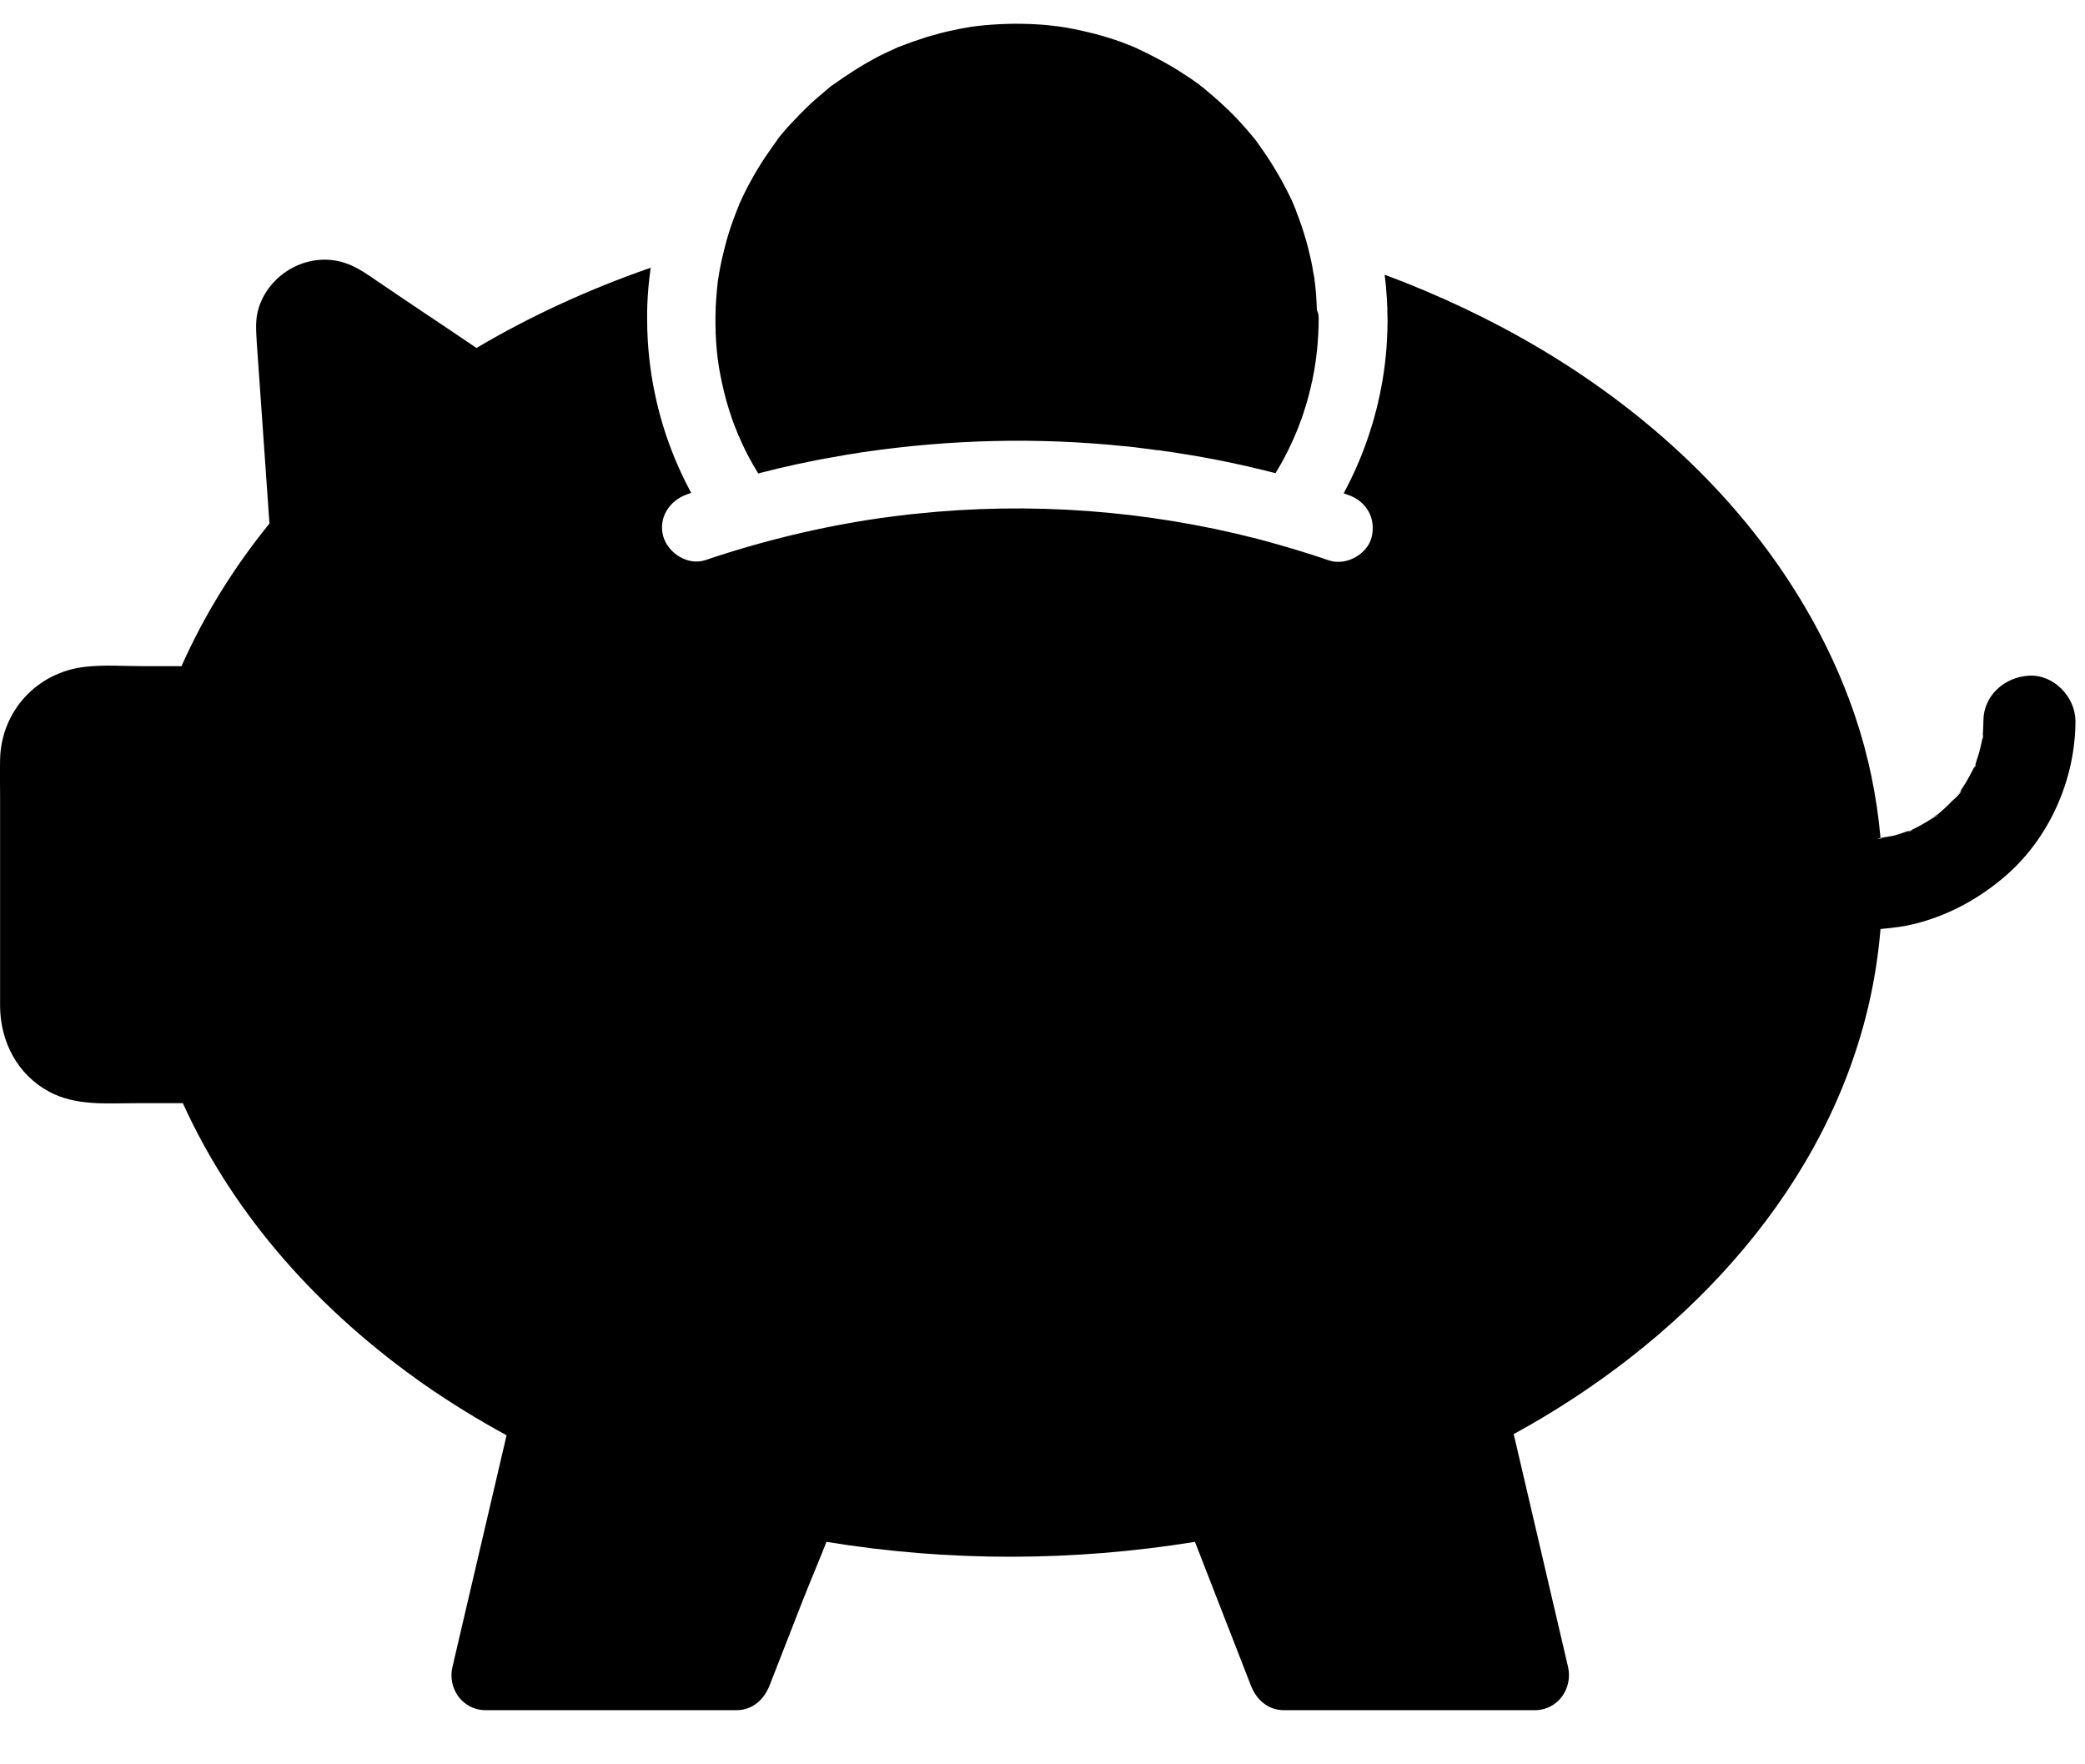
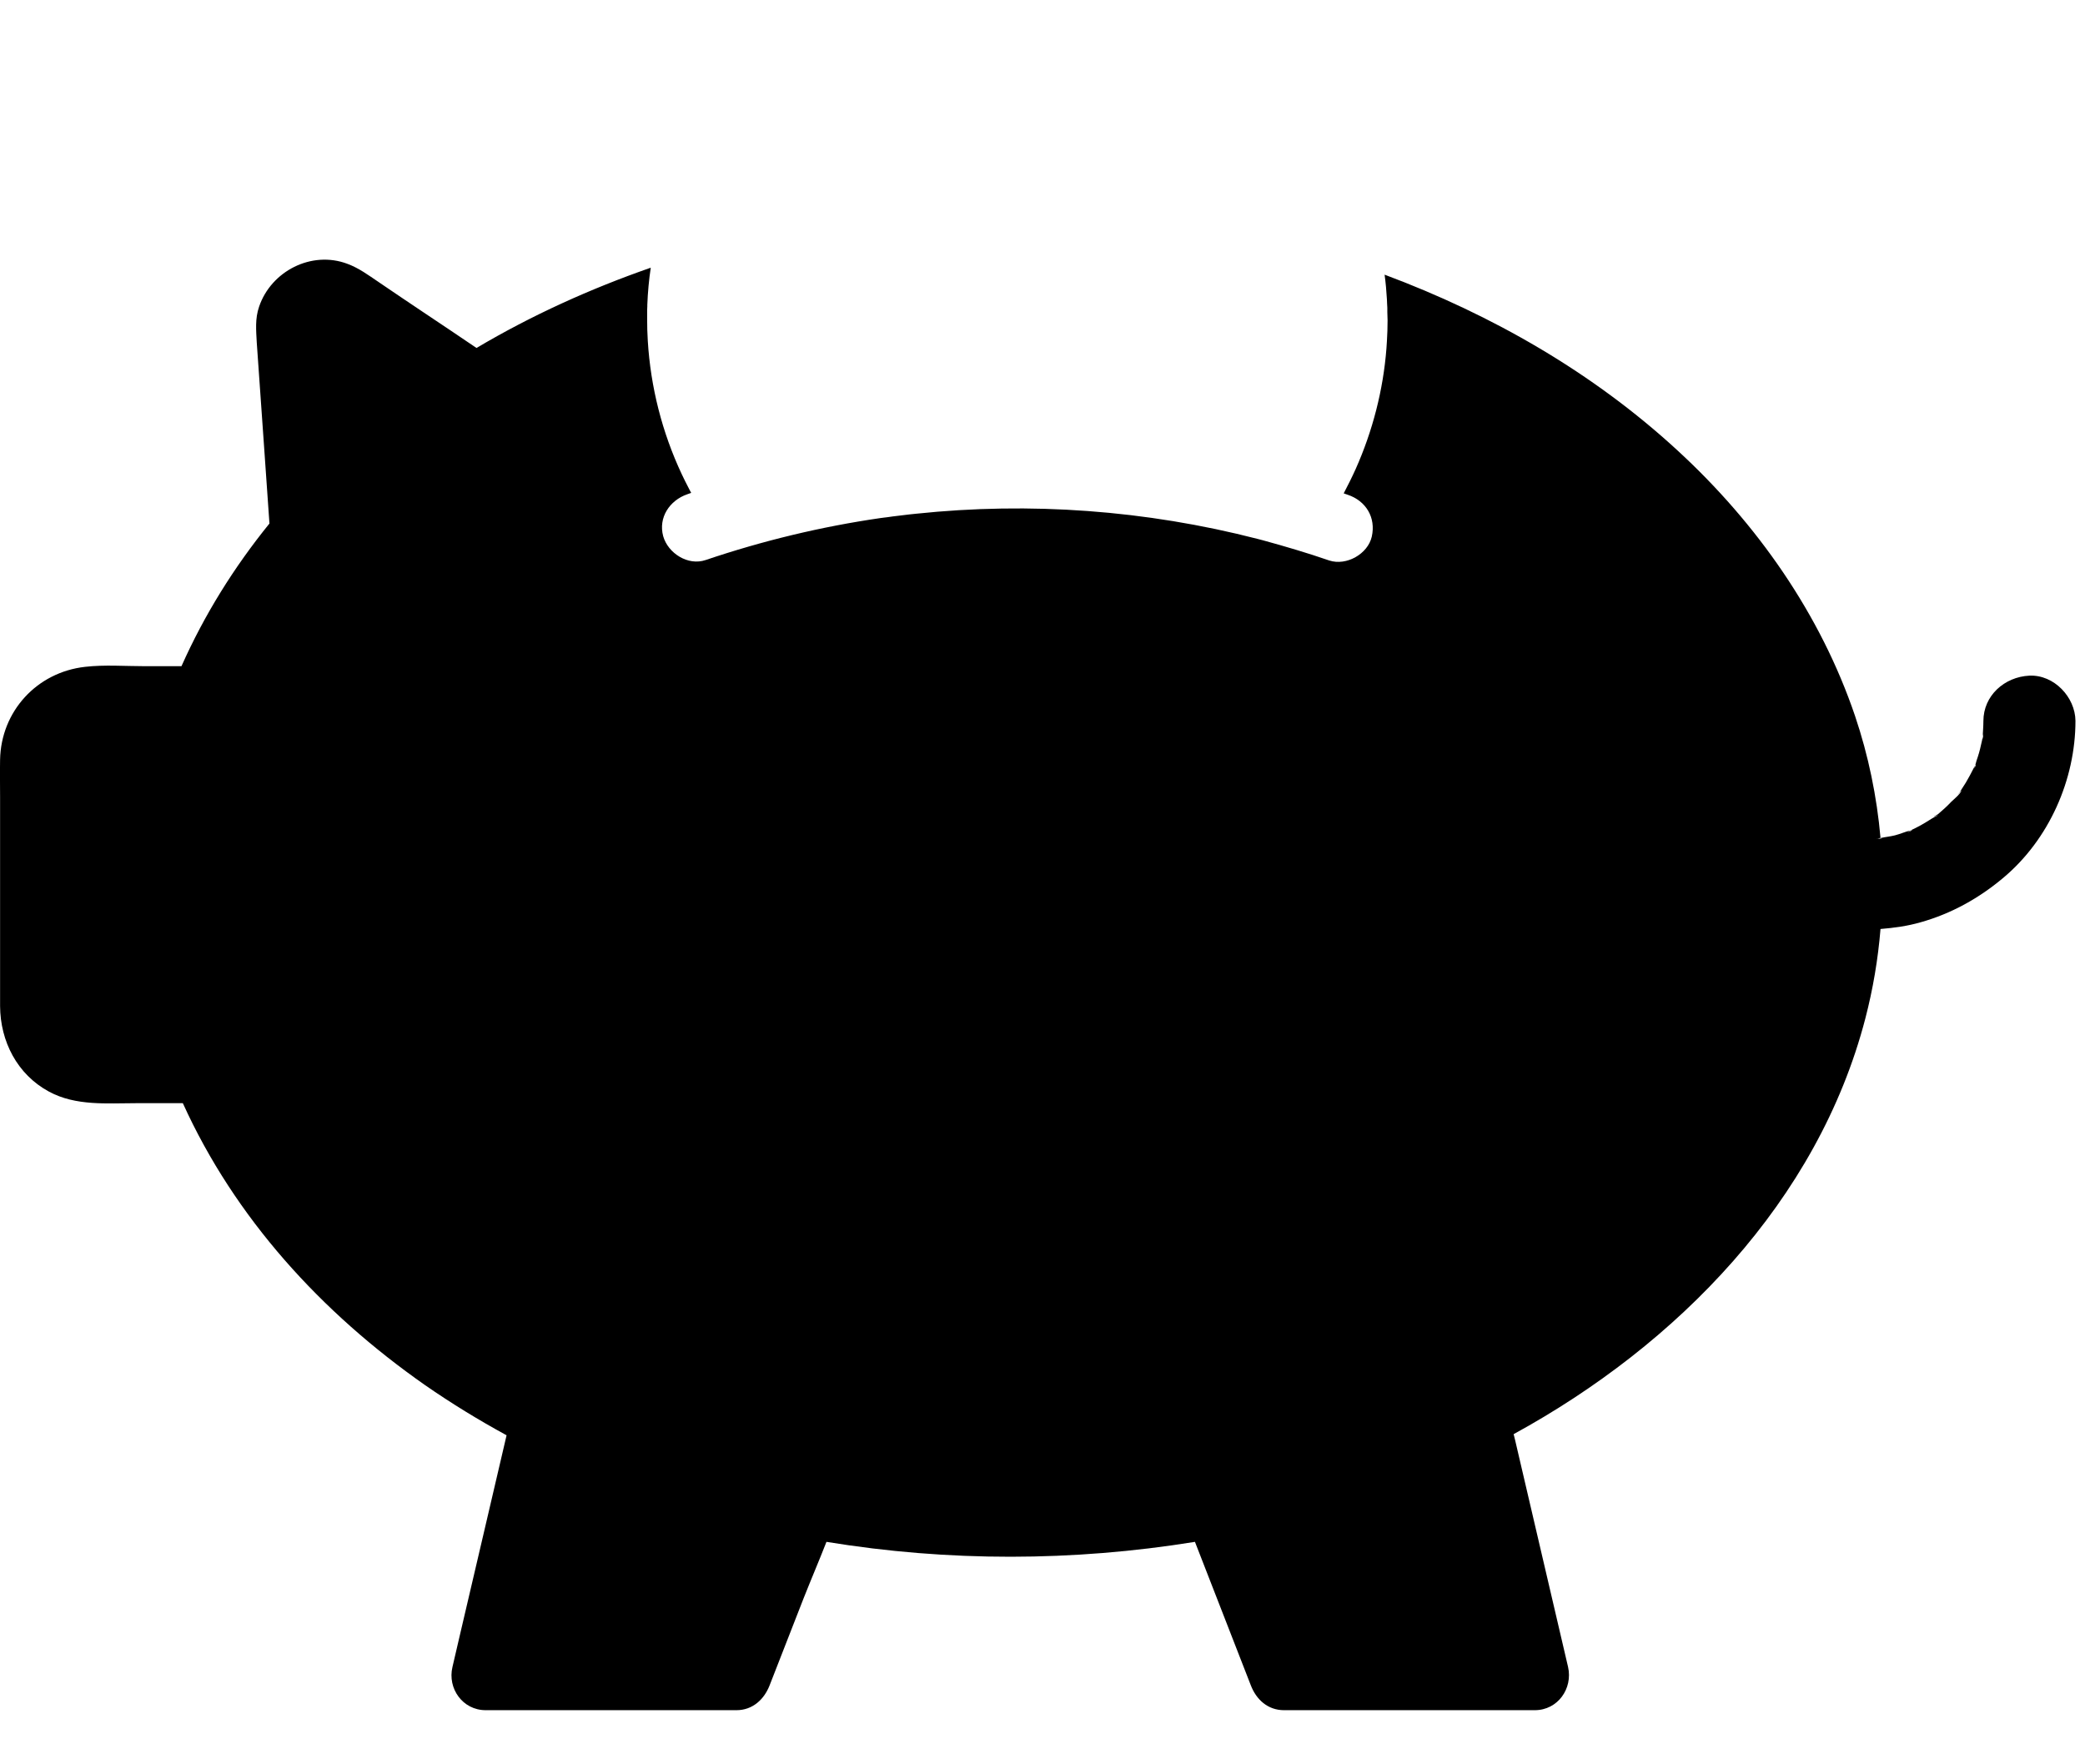
<svg xmlns="http://www.w3.org/2000/svg" width="26" height="22" viewBox="0 0 26 22" fill="none">
  <path d="M25.306 8.425C24.996 8.44 24.733 8.674 24.733 8.991C24.733 9.056 24.727 9.121 24.724 9.186C24.724 9.181 24.727 9.178 24.727 9.172C24.742 9.101 24.716 9.296 24.724 9.186C24.719 9.22 24.713 9.251 24.704 9.285C24.69 9.353 24.67 9.421 24.647 9.486C24.644 9.494 24.639 9.52 24.63 9.545C24.653 9.509 24.627 9.574 24.613 9.591C24.619 9.585 24.624 9.565 24.63 9.545C24.627 9.551 24.621 9.562 24.613 9.576C24.581 9.639 24.55 9.698 24.515 9.757C24.495 9.789 24.475 9.82 24.455 9.851C24.45 9.862 24.441 9.871 24.435 9.882C24.398 9.93 24.407 9.921 24.458 9.856C24.455 9.893 24.361 9.97 24.335 9.995C24.284 10.049 24.229 10.1 24.172 10.148C24.149 10.168 24.069 10.199 24.143 10.173C24.221 10.145 24.117 10.187 24.095 10.204C24.037 10.241 23.977 10.278 23.917 10.309C23.886 10.326 23.857 10.34 23.825 10.354C23.828 10.354 23.828 10.354 23.831 10.354C23.897 10.337 23.722 10.405 23.817 10.36C23.82 10.36 23.823 10.357 23.825 10.354C23.759 10.371 23.697 10.399 23.631 10.416C23.573 10.431 23.51 10.436 23.45 10.45V10.453C23.468 10.45 23.473 10.453 23.45 10.456C23.442 10.456 23.433 10.459 23.416 10.459H23.413C23.41 10.459 23.404 10.462 23.402 10.462C23.404 10.459 23.407 10.459 23.413 10.459C23.424 10.456 23.439 10.45 23.45 10.447C23.404 9.93 23.299 9.421 23.133 8.929C22.703 7.659 21.91 6.528 20.919 5.617C19.866 4.647 18.609 3.926 17.266 3.425C17.28 3.527 17.289 3.629 17.295 3.734C17.297 3.767 17.297 3.804 17.3 3.838C17.3 3.847 17.3 3.855 17.3 3.861C17.3 3.872 17.3 3.883 17.3 3.892C17.3 3.926 17.303 3.957 17.303 3.991V4.002C17.303 4.084 17.3 4.169 17.295 4.251C17.292 4.282 17.292 4.313 17.289 4.344C17.249 4.862 17.117 5.374 16.905 5.849C16.859 5.951 16.808 6.053 16.756 6.152L16.805 6.169C17.034 6.245 17.16 6.454 17.106 6.692C17.057 6.907 16.791 7.059 16.576 6.989C16.304 6.895 16.026 6.813 15.748 6.737C15.726 6.731 15.706 6.726 15.683 6.72C14.288 6.361 12.845 6.256 11.422 6.406C11.394 6.409 11.365 6.412 11.336 6.415C11.268 6.423 11.199 6.432 11.13 6.44C11.11 6.443 11.087 6.446 11.067 6.449C11.039 6.451 11.01 6.457 10.979 6.46C10.24 6.567 9.51 6.743 8.8 6.983C8.579 7.059 8.33 6.898 8.27 6.686C8.207 6.454 8.35 6.239 8.571 6.163L8.619 6.146C8.608 6.123 8.594 6.101 8.582 6.075C8.553 6.021 8.528 5.968 8.502 5.914C8.256 5.391 8.113 4.825 8.078 4.251C8.072 4.161 8.07 4.067 8.07 3.977C8.07 3.951 8.07 3.926 8.07 3.9C8.07 3.875 8.07 3.849 8.072 3.821C8.072 3.816 8.072 3.807 8.072 3.801C8.078 3.646 8.092 3.49 8.115 3.338C7.36 3.601 6.629 3.932 5.942 4.339C5.725 4.192 5.507 4.045 5.289 3.9C5.101 3.773 4.909 3.646 4.72 3.516C4.594 3.431 4.476 3.343 4.333 3.29C3.884 3.12 3.38 3.383 3.231 3.824C3.179 3.974 3.194 4.121 3.202 4.274C3.234 4.709 3.262 5.148 3.294 5.583C3.317 5.897 3.337 6.214 3.36 6.528C2.916 7.076 2.549 7.665 2.263 8.307H1.805C1.559 8.307 1.307 8.287 1.061 8.315C0.457 8.383 0.013 8.872 0.001 9.472C-0.002 9.63 0.001 9.789 0.001 9.944V11.924C0.001 12.13 0.001 12.339 0.001 12.546C0.004 12.984 0.213 13.397 0.611 13.612C0.946 13.793 1.333 13.756 1.699 13.756H2.28C2.93 15.188 4.007 16.367 5.301 17.272C5.627 17.498 5.968 17.707 6.317 17.897C6.123 18.725 5.931 19.554 5.736 20.383C5.705 20.518 5.673 20.651 5.642 20.787C5.579 21.053 5.768 21.325 6.057 21.325H9.183C9.387 21.325 9.53 21.189 9.598 21.013L10.022 19.927C10.114 19.695 10.214 19.461 10.306 19.226C11.826 19.475 13.378 19.472 14.901 19.226C15.133 19.823 15.365 20.419 15.597 21.013C15.665 21.192 15.809 21.325 16.012 21.325H19.138C19.428 21.325 19.614 21.053 19.554 20.787C19.333 19.843 19.113 18.895 18.892 17.951C18.887 17.928 18.881 17.905 18.875 17.883C20.916 16.768 22.669 14.975 23.261 12.699C23.356 12.334 23.419 11.961 23.45 11.584C23.619 11.57 23.785 11.548 23.951 11.5C24.335 11.392 24.679 11.2 24.982 10.945C25.552 10.467 25.881 9.721 25.881 8.988C25.878 8.694 25.615 8.411 25.306 8.425Z" fill="black" />
-   <path d="M16.444 3.994C16.441 4.243 16.418 4.483 16.369 4.721C16.367 4.738 16.364 4.752 16.358 4.769C16.352 4.794 16.346 4.82 16.341 4.845C16.338 4.856 16.335 4.868 16.332 4.879C16.329 4.893 16.324 4.91 16.321 4.927C16.312 4.958 16.304 4.989 16.295 5.02C16.289 5.035 16.286 5.052 16.281 5.066C16.226 5.25 16.155 5.428 16.069 5.603C16.037 5.668 16.003 5.733 15.966 5.798C15.946 5.832 15.926 5.866 15.906 5.9C15.508 5.798 15.104 5.713 14.697 5.651C14.634 5.64 14.571 5.631 14.508 5.623C14.477 5.617 14.448 5.614 14.417 5.612C14.397 5.609 14.374 5.606 14.354 5.603C14.279 5.595 14.208 5.583 14.133 5.575C14.105 5.572 14.079 5.569 14.05 5.566C14.039 5.566 14.024 5.563 14.013 5.563C12.942 5.453 11.86 5.479 10.792 5.634C10.749 5.64 10.709 5.645 10.666 5.654C10.635 5.66 10.603 5.662 10.572 5.668C10.509 5.679 10.446 5.691 10.38 5.702C10.348 5.708 10.317 5.713 10.285 5.719C10.254 5.725 10.222 5.73 10.191 5.736C10.033 5.767 9.876 5.801 9.718 5.838C9.661 5.852 9.607 5.866 9.549 5.88C9.518 5.889 9.489 5.894 9.458 5.903C9.458 5.903 9.458 5.903 9.455 5.903C9.36 5.75 9.277 5.592 9.209 5.428C9.209 5.431 9.209 5.431 9.209 5.433C9.209 5.431 9.206 5.428 9.203 5.422C9.203 5.422 9.203 5.422 9.203 5.419V5.416C9.2 5.408 9.197 5.399 9.192 5.388C9.18 5.36 9.169 5.329 9.157 5.3C9.131 5.235 9.111 5.167 9.088 5.1C9.043 4.955 9.008 4.808 8.98 4.661C8.931 4.41 8.914 4.127 8.925 3.827C8.928 3.77 8.931 3.714 8.937 3.657C8.937 3.643 8.94 3.632 8.94 3.618C8.94 3.604 8.951 3.524 8.951 3.51C8.968 3.391 8.991 3.273 9.02 3.157C9.046 3.046 9.077 2.933 9.114 2.826C9.131 2.778 9.146 2.73 9.166 2.682C9.177 2.653 9.189 2.622 9.2 2.594C9.206 2.583 9.212 2.568 9.214 2.56C9.214 2.557 9.214 2.557 9.217 2.554V2.551V2.549C9.312 2.339 9.421 2.139 9.549 1.949C9.578 1.907 9.607 1.867 9.635 1.825C9.653 1.799 9.673 1.774 9.69 1.748C9.693 1.745 9.693 1.743 9.695 1.74C9.695 1.74 9.695 1.74 9.695 1.737C9.767 1.646 9.844 1.559 9.925 1.477C10.002 1.395 10.082 1.316 10.165 1.242C10.208 1.205 10.251 1.169 10.294 1.132C10.317 1.112 10.342 1.092 10.365 1.072C10.371 1.07 10.374 1.067 10.377 1.064C10.377 1.064 10.38 1.061 10.383 1.061C10.572 0.925 10.766 0.801 10.975 0.693C11.027 0.668 11.078 0.642 11.13 0.62C11.156 0.609 11.184 0.594 11.21 0.583C11.21 0.583 11.21 0.583 11.213 0.583H11.216C11.219 0.583 11.219 0.583 11.222 0.58C11.336 0.535 11.451 0.495 11.565 0.459C11.671 0.428 11.777 0.399 11.886 0.377C11.949 0.362 12.015 0.351 12.078 0.34C12.103 0.334 12.129 0.331 12.155 0.329C12.164 0.329 12.169 0.326 12.172 0.326C12.178 0.326 12.186 0.326 12.195 0.323C12.435 0.297 12.676 0.289 12.919 0.303C12.985 0.306 13.051 0.312 13.12 0.32C13.134 0.32 13.146 0.323 13.16 0.326C13.163 0.326 13.166 0.326 13.168 0.326C13.18 0.326 13.194 0.329 13.2 0.329C13.329 0.348 13.458 0.374 13.584 0.405C13.69 0.43 13.796 0.461 13.899 0.495C13.953 0.512 14.007 0.532 14.062 0.555C14.085 0.563 14.11 0.572 14.133 0.583C14.139 0.586 14.145 0.589 14.148 0.589C14.15 0.589 14.15 0.589 14.153 0.592C14.159 0.594 14.165 0.597 14.171 0.6C14.382 0.699 14.589 0.807 14.783 0.937C14.832 0.968 14.878 0.999 14.924 1.033C14.935 1.041 14.946 1.047 14.955 1.055L14.958 1.058C14.958 1.058 14.961 1.058 14.961 1.061C14.972 1.07 14.989 1.084 14.998 1.089C15.09 1.166 15.181 1.242 15.267 1.324C15.359 1.409 15.445 1.499 15.528 1.593C15.573 1.644 15.616 1.697 15.659 1.748C15.662 1.754 15.668 1.757 15.671 1.765C15.688 1.791 15.708 1.816 15.725 1.842C15.874 2.051 16.003 2.274 16.112 2.506C16.112 2.506 16.126 2.537 16.135 2.56C16.135 2.563 16.135 2.563 16.137 2.566C16.146 2.588 16.163 2.625 16.163 2.633C16.186 2.693 16.209 2.752 16.229 2.812C16.272 2.939 16.309 3.069 16.338 3.199C16.352 3.261 16.367 3.326 16.375 3.389C16.381 3.414 16.384 3.439 16.39 3.465C16.39 3.473 16.392 3.479 16.392 3.485C16.392 3.49 16.392 3.496 16.395 3.507C16.41 3.626 16.418 3.745 16.421 3.864V3.869C16.444 3.906 16.444 3.949 16.444 3.994Z" fill="black" />
</svg>